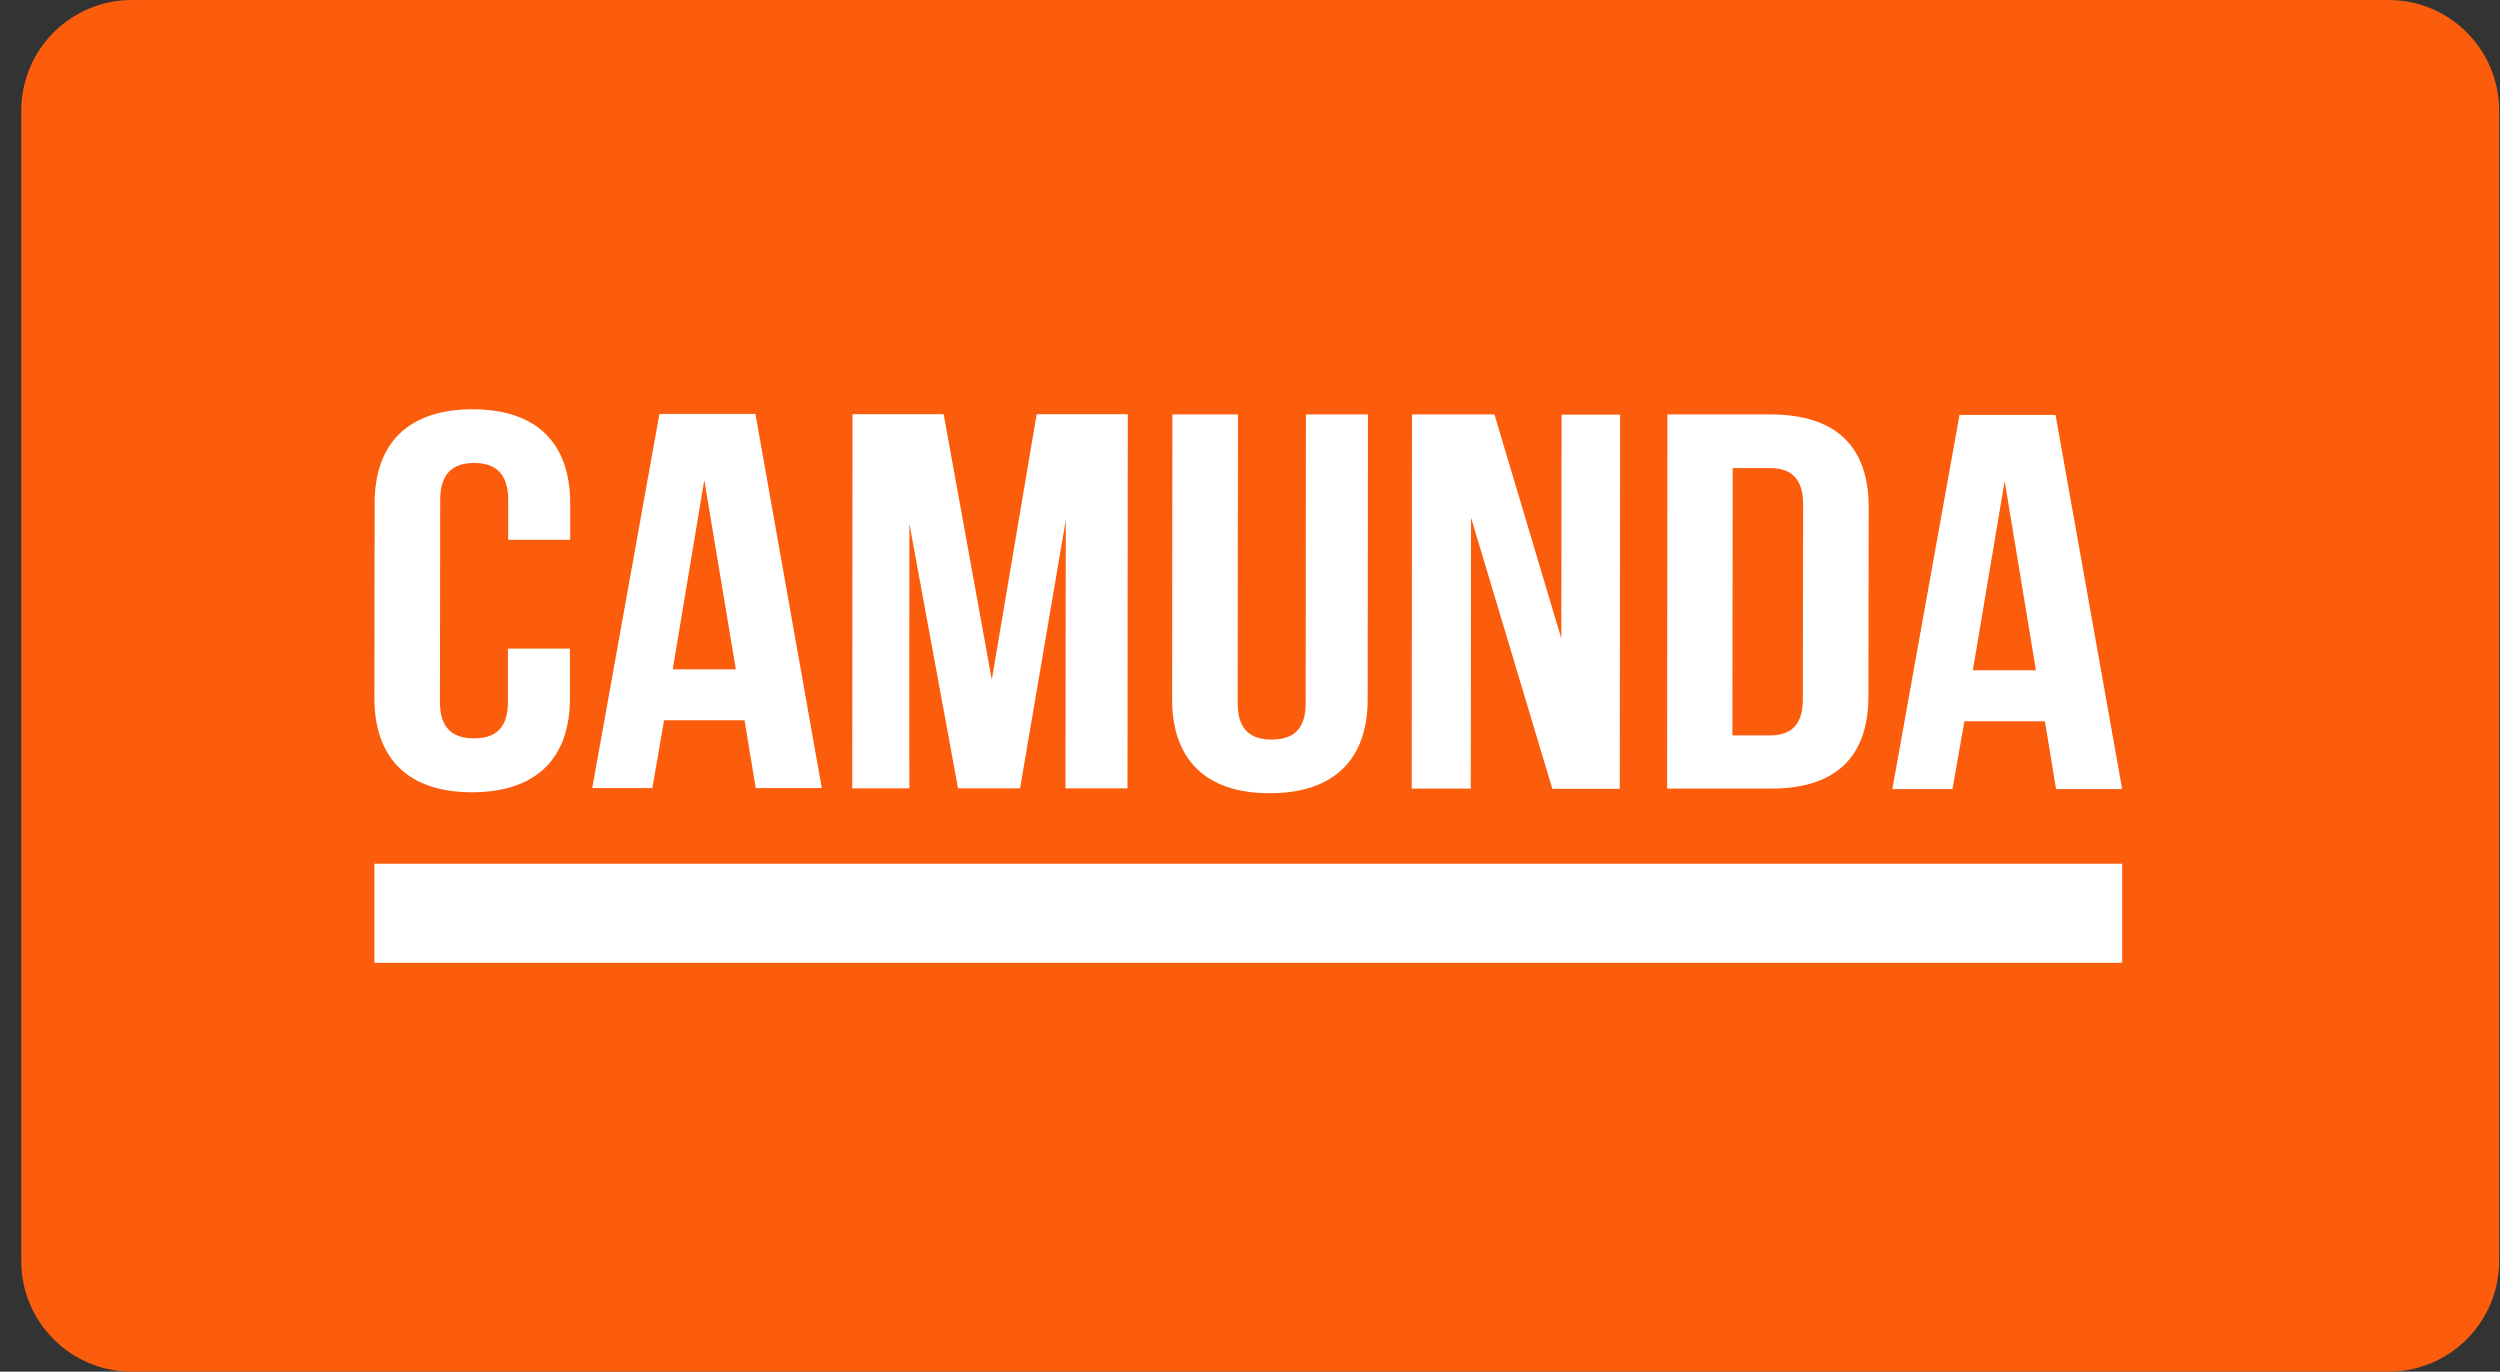
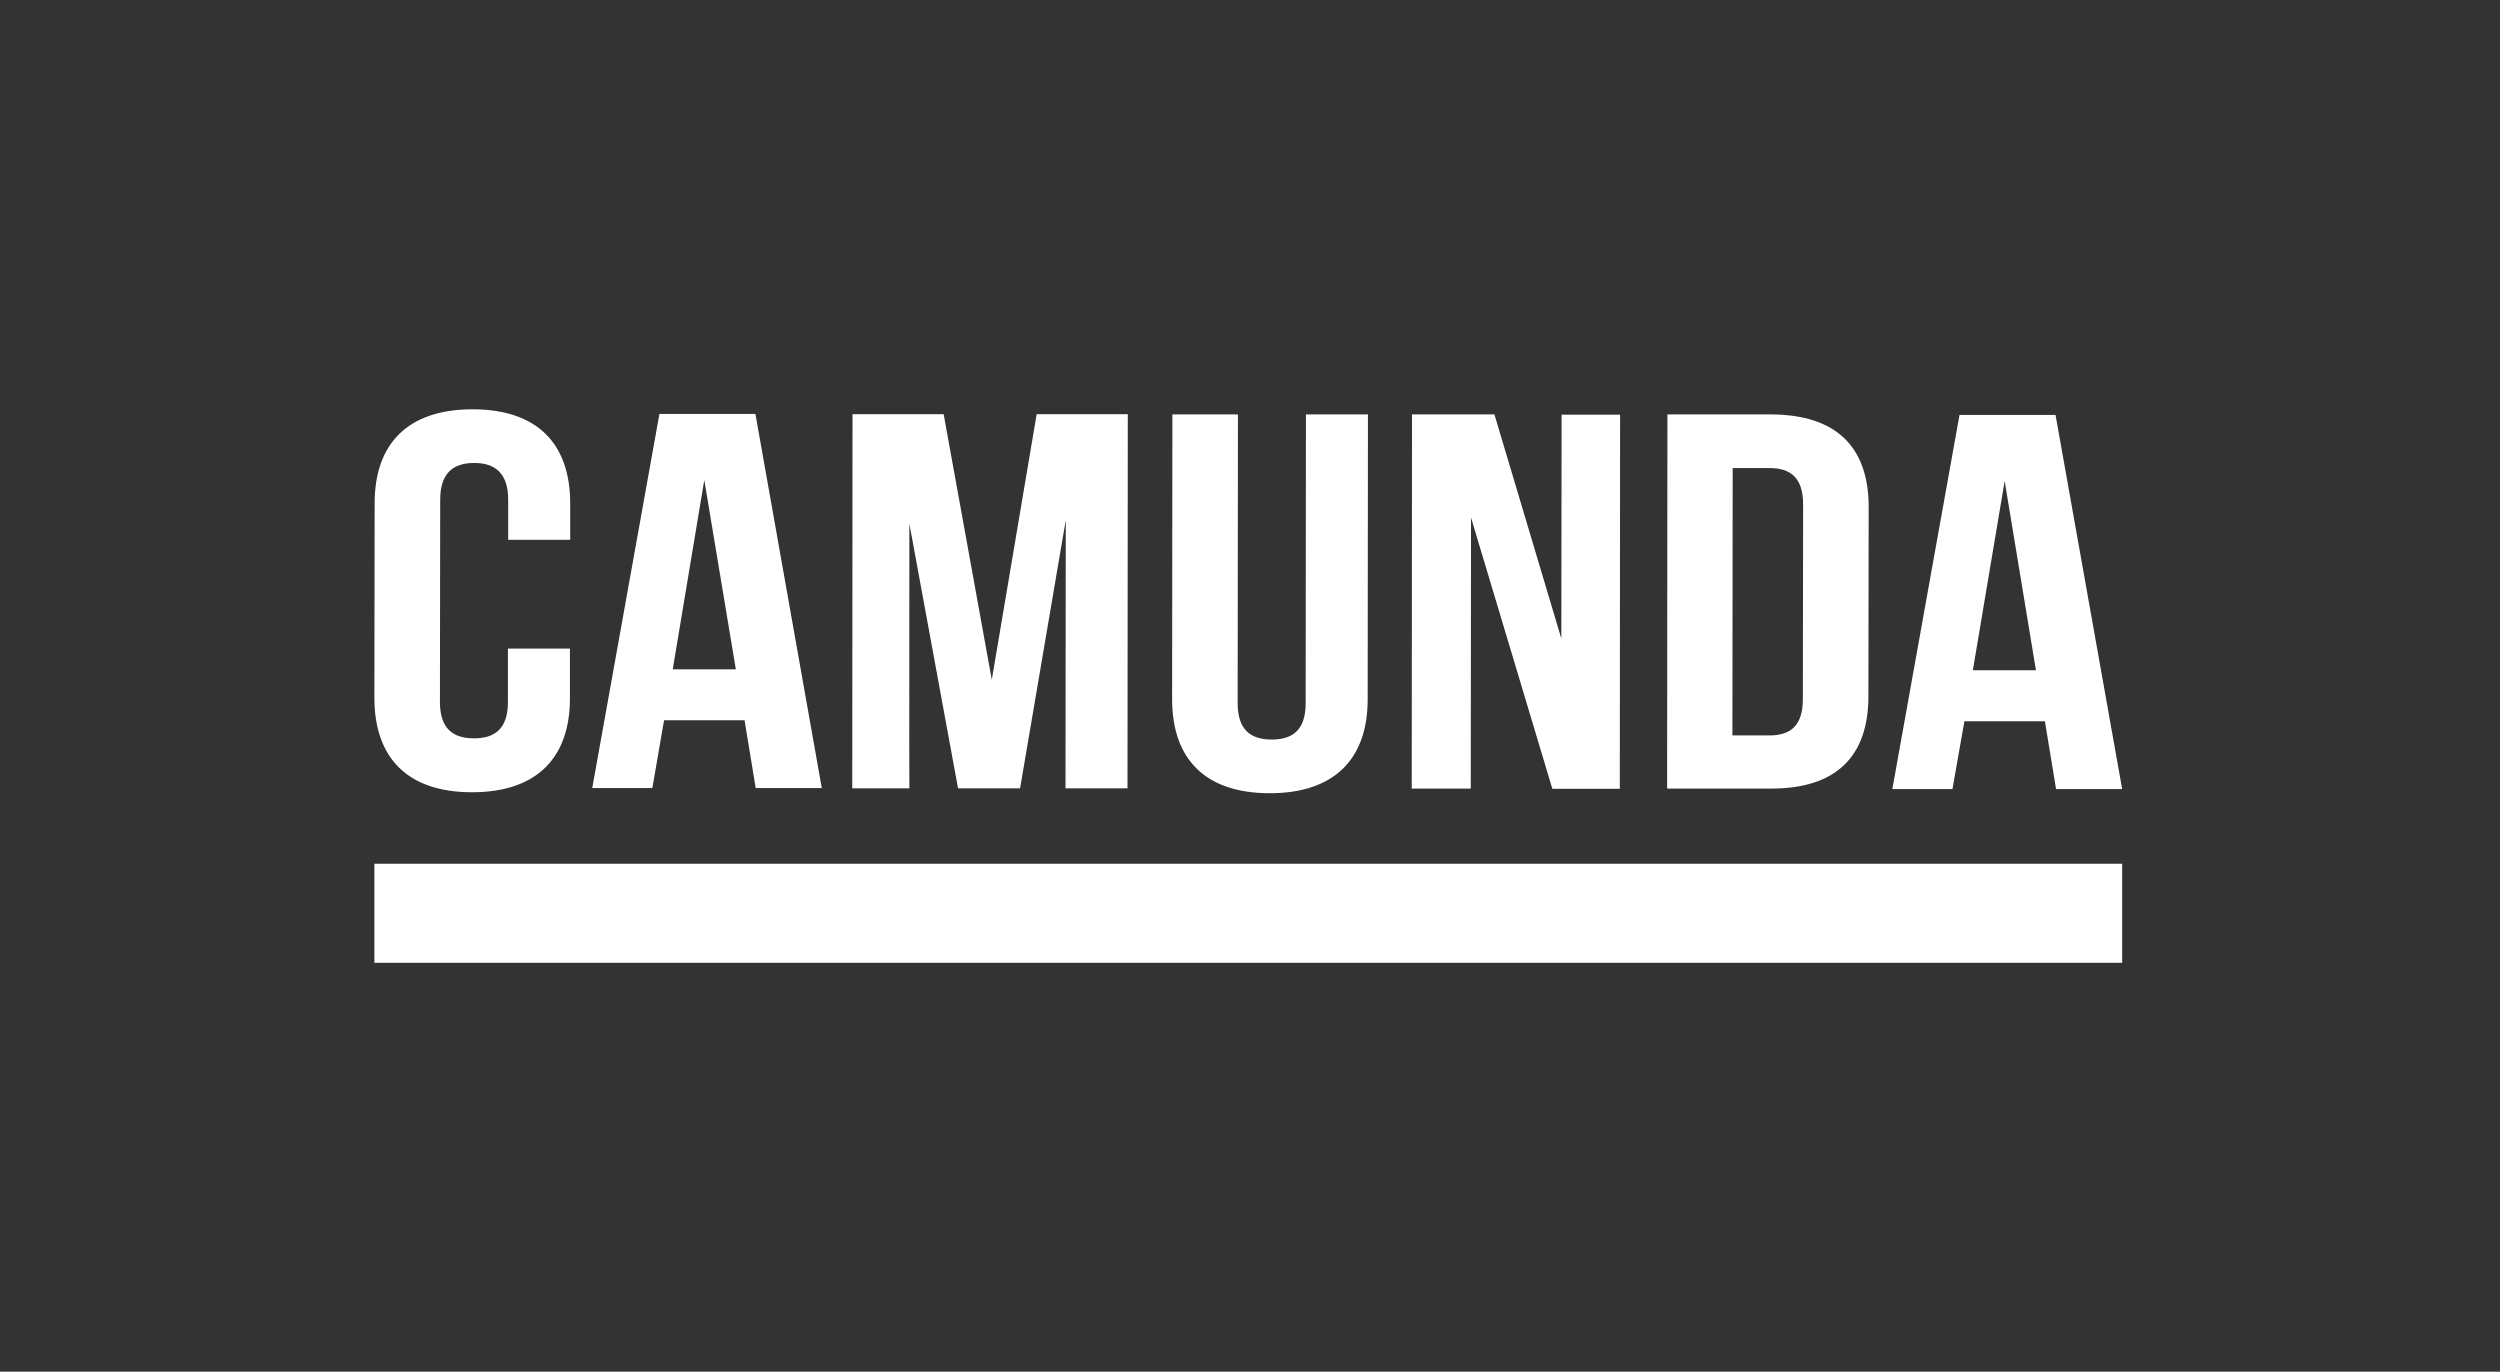
<svg xmlns="http://www.w3.org/2000/svg" width="113" height="62" viewBox="0 0 113 62" fill="none">
  <rect x="0" y="0" width="113" height="62" fill="#333333" stroke="none" />
-   <path d="M0.961 5C0.961 2.239 3.2 0 5.961 0H107.961C110.722 0 112.961 2.239 112.961 5V57C112.961 59.761 110.722 62 107.961 62H5.961C3.2 62 0.961 59.761 0.961 57V5Z" fill="#FC5D0D" />
  <path d="M21.335 35.81C24.249 35.81 25.761 34.266 25.761 31.565V29.316H22.958V31.73C22.958 32.943 22.368 33.373 21.421 33.373C20.475 33.373 19.885 32.932 19.885 31.73L19.897 22.59C19.897 21.378 20.487 20.926 21.434 20.926C22.38 20.926 22.97 21.389 22.97 22.59V24.398H25.773V22.756C25.773 20.044 24.274 18.5 21.36 18.5C18.446 18.5 16.934 20.044 16.934 22.745L16.922 31.543C16.922 34.255 18.422 35.81 21.335 35.81ZM30.015 32.557H33.654L34.158 35.622H37.145L34.145 18.709H29.806L26.769 35.622H29.486L30.015 32.557ZM31.834 21.697L33.26 30.253H30.408L31.834 21.697ZM41.104 23.671L43.304 35.633H46.107L48.173 23.506L48.16 35.633H50.963L50.976 18.721H46.857L44.829 30.727L42.653 18.721H38.534L38.522 35.633H41.104C41.092 35.633 41.104 23.671 41.104 23.671ZM57.393 35.854C60.307 35.854 61.819 34.31 61.819 31.609L61.831 18.732H59.028L59.016 31.785C59.016 32.998 58.426 33.428 57.479 33.428C56.532 33.428 55.942 32.987 55.942 31.785L55.955 18.732H52.992L52.98 31.609C52.98 34.31 54.48 35.854 57.393 35.854ZM66.49 23.395L70.166 35.655H73.215L73.228 18.743H70.584L70.572 28.864L67.548 18.732H63.823L63.81 35.644H66.478L66.49 23.395ZM84.452 31.477L84.464 22.921C84.464 20.209 83.013 18.743 80.051 18.732H75.367L75.354 35.644H80.038C82.989 35.655 84.452 34.189 84.452 31.477ZM78.305 33.241L78.317 21.157H79.989C80.936 21.157 81.501 21.598 81.501 22.8L81.489 31.598C81.489 32.811 80.923 33.241 79.977 33.241H78.305ZM88.791 32.601H92.43L92.934 35.666H95.922L92.91 18.754H88.57L85.534 35.666H88.251L88.791 32.601ZM90.611 21.741L92.025 30.297H89.173L90.611 21.741ZM16.922 39.042H95.922V43.518H16.922V39.042Z" fill="white" />
</svg>